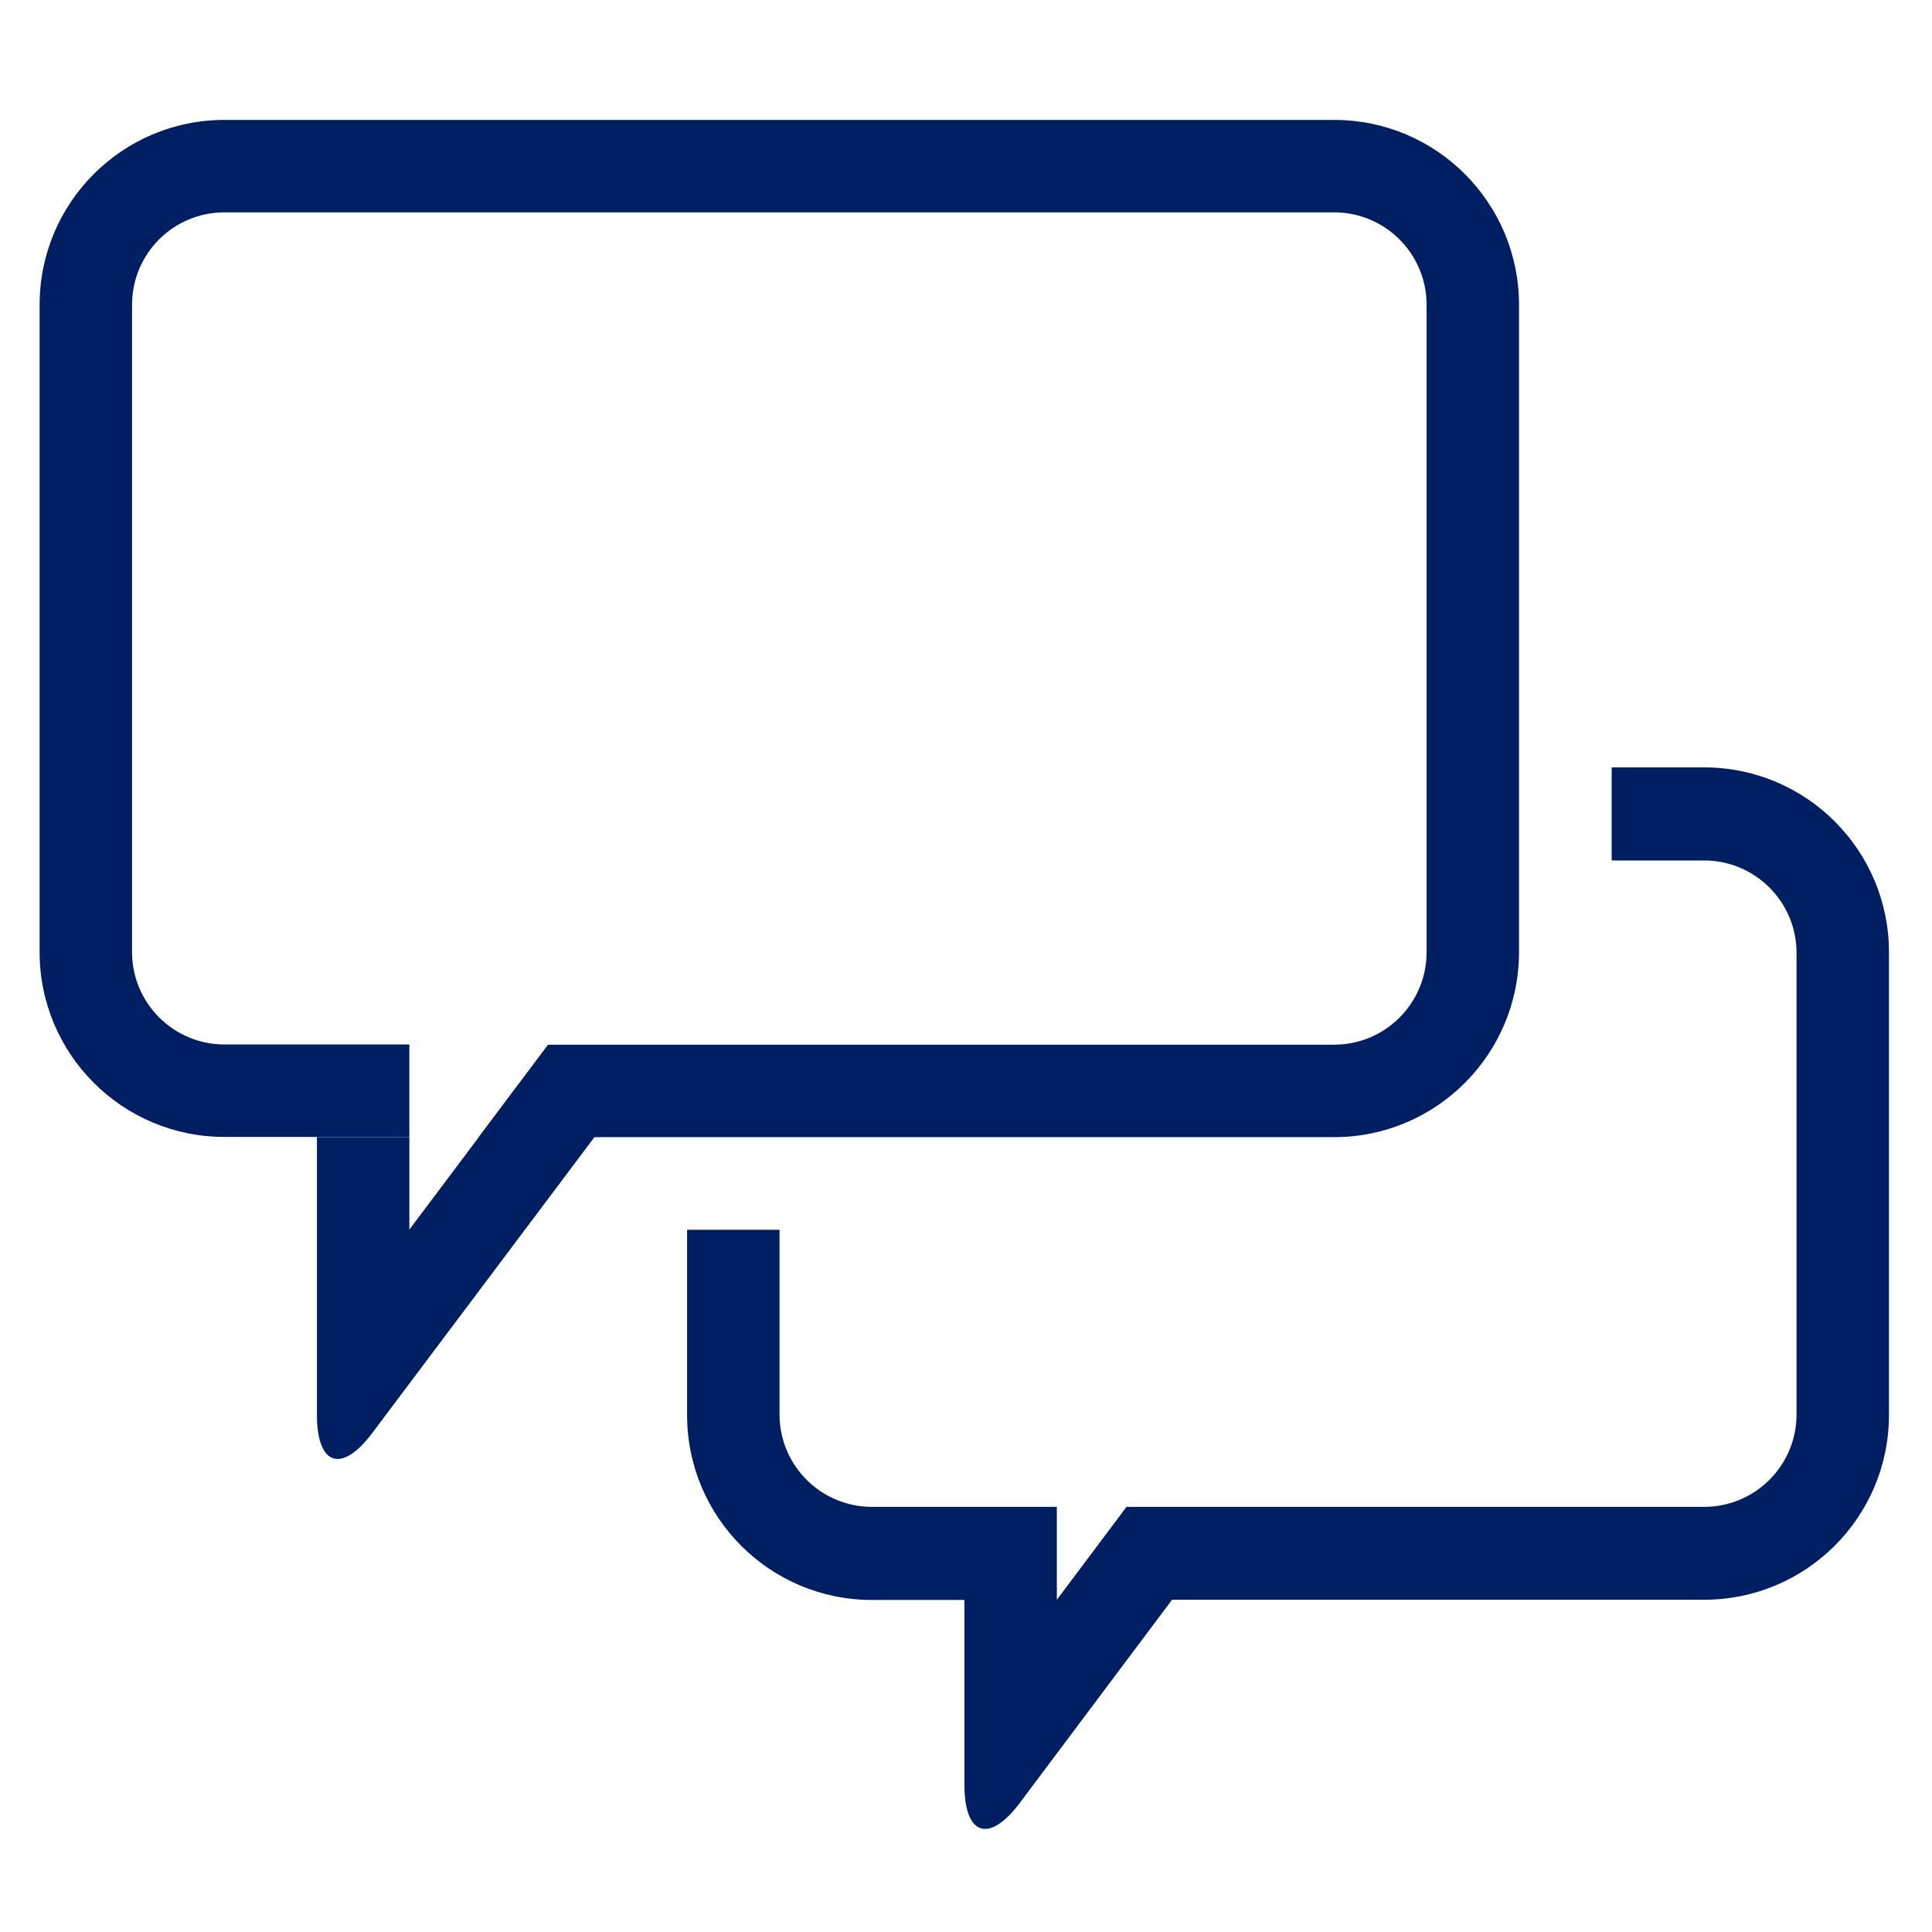
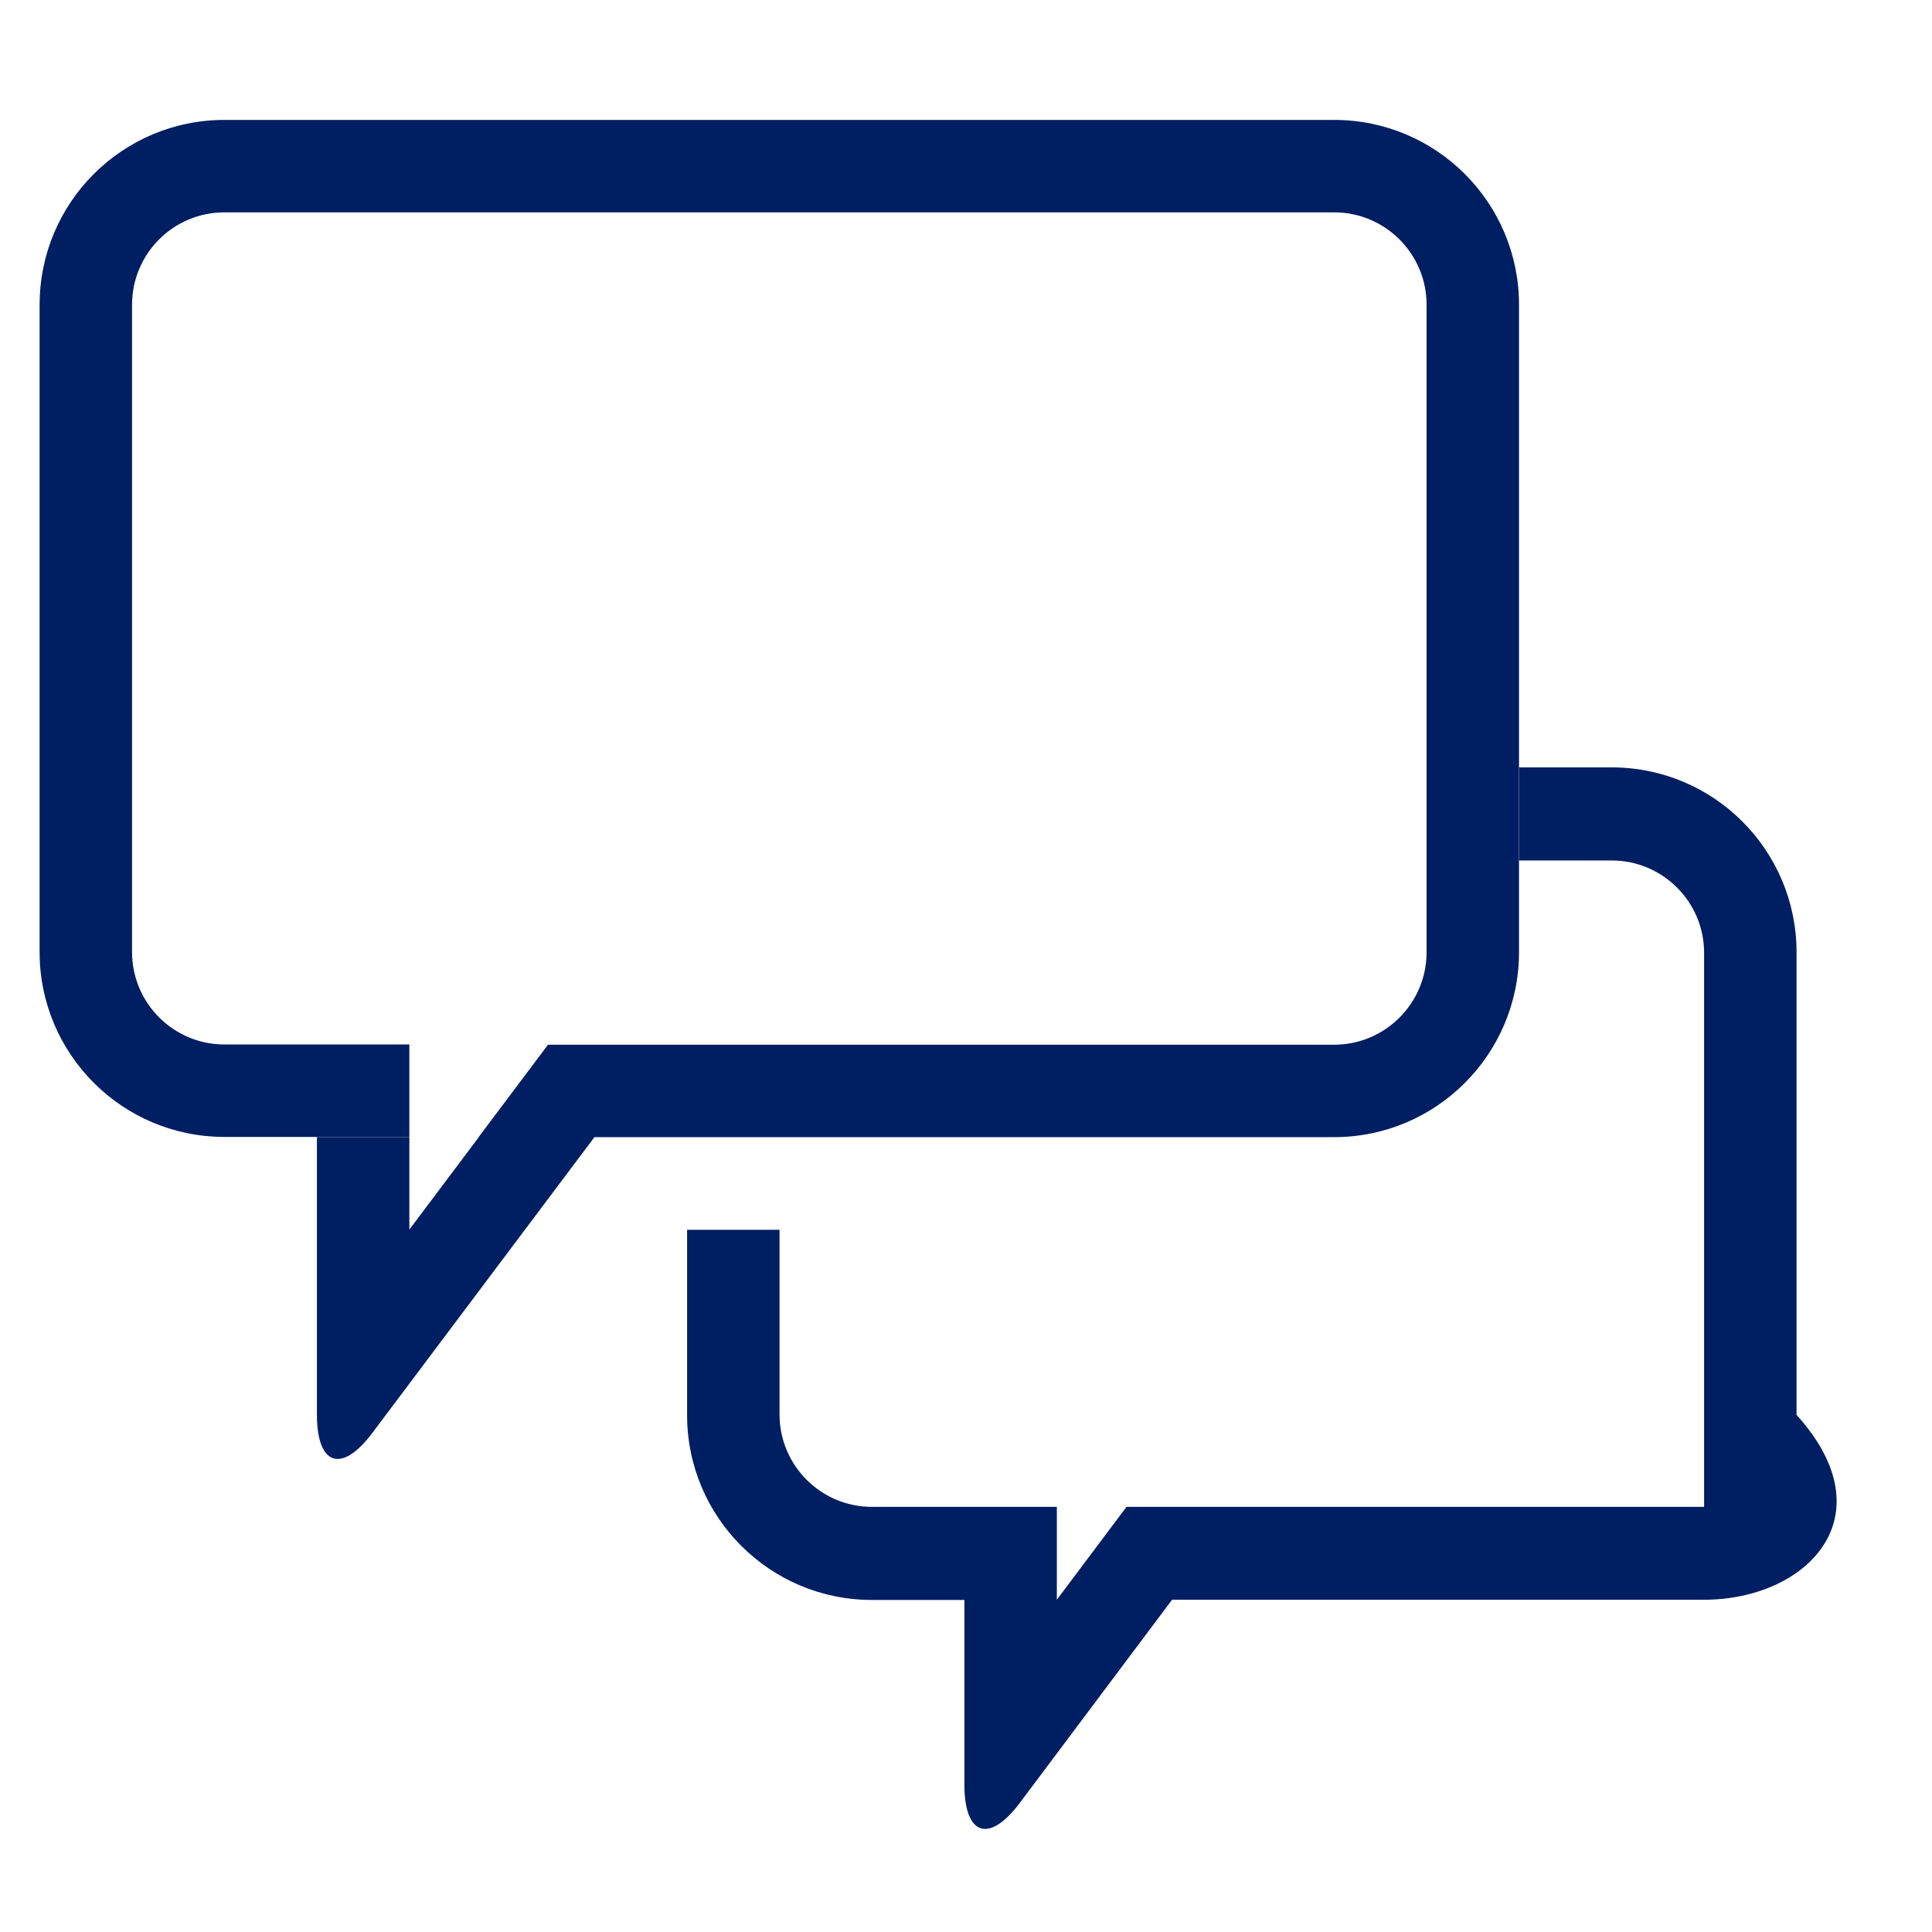
<svg xmlns="http://www.w3.org/2000/svg" version="1.1" x="0px" y="0px" viewBox="0 0 90.71 90.71" style="enable-background:new 0 0 90.71 90.71;" xml:space="preserve">
  <style type="text/css">
	.st0{display:none;}
	.st1{display:inline;fill:#001E62;}
	.st2{fill:#001E62;}
	.st3{fill:#FFFFFF;}
	.st4{fill-rule:evenodd;clip-rule:evenodd;fill:#001E62;}
	.st5{fill-rule:evenodd;clip-rule:evenodd;fill:#FFFFFF;}
	.st6{fill:none;}
</style>
  <g id="Layer_2" class="st0">
</g>
  <g id="Layer_1">
-     <path class="st2" d="M80.01,75.11H55.03l-7.15,9.54c-1.44,1.92-2.6,1.53-2.6-0.86v-8.67h-4.34c-4.8,0-8.68-3.89-8.68-8.68v-8.7   h4.34v8.67c0,2.4,1.95,4.34,4.34,4.34h8.68v4.36l3.27-4.36h27.12c2.4,0,4.34-1.95,4.34-4.34V44.74c0-2.4-1.95-4.34-4.34-4.34h-4.34   v-4.37h4.34c4.8,0,8.68,3.89,8.68,8.68v21.72C88.69,71.23,84.8,75.11,80.01,75.11z M62.64,53.39H27.9h-5.43l3.26-4.34h36.91   c2.4,0,4.34-1.95,4.34-4.34V14.31c0-2.4-1.95-4.34-4.34-4.34h-52.1c-2.4,0-4.34,1.94-4.34,4.34v30.39c0,2.4,1.95,4.34,4.34,4.34   h8.68v4.34h-8.68c-4.8,0-8.68-3.89-8.68-8.68V14.31c0-4.8,3.89-8.68,8.68-8.68h52.1c4.8,0,8.68,3.89,8.68,8.68v30.39   C71.32,49.5,67.43,53.39,62.64,53.39z M14.88,66.42V53.39h4.34v4.34l3.26-4.34h5.43L17.48,67.28   C16.04,69.2,14.88,68.81,14.88,66.42z" />
+     <path class="st2" d="M80.01,75.11H55.03l-7.15,9.54c-1.44,1.92-2.6,1.53-2.6-0.86v-8.67h-4.34c-4.8,0-8.68-3.89-8.68-8.68v-8.7   h4.34v8.67c0,2.4,1.95,4.34,4.34,4.34h8.68v4.36l3.27-4.36h27.12V44.74c0-2.4-1.95-4.34-4.34-4.34h-4.34   v-4.37h4.34c4.8,0,8.68,3.89,8.68,8.68v21.72C88.69,71.23,84.8,75.11,80.01,75.11z M62.64,53.39H27.9h-5.43l3.26-4.34h36.91   c2.4,0,4.34-1.95,4.34-4.34V14.31c0-2.4-1.95-4.34-4.34-4.34h-52.1c-2.4,0-4.34,1.94-4.34,4.34v30.39c0,2.4,1.95,4.34,4.34,4.34   h8.68v4.34h-8.68c-4.8,0-8.68-3.89-8.68-8.68V14.31c0-4.8,3.89-8.68,8.68-8.68h52.1c4.8,0,8.68,3.89,8.68,8.68v30.39   C71.32,49.5,67.43,53.39,62.64,53.39z M14.88,66.42V53.39h4.34v4.34l3.26-4.34h5.43L17.48,67.28   C16.04,69.2,14.88,68.81,14.88,66.42z" />
  </g>
</svg>